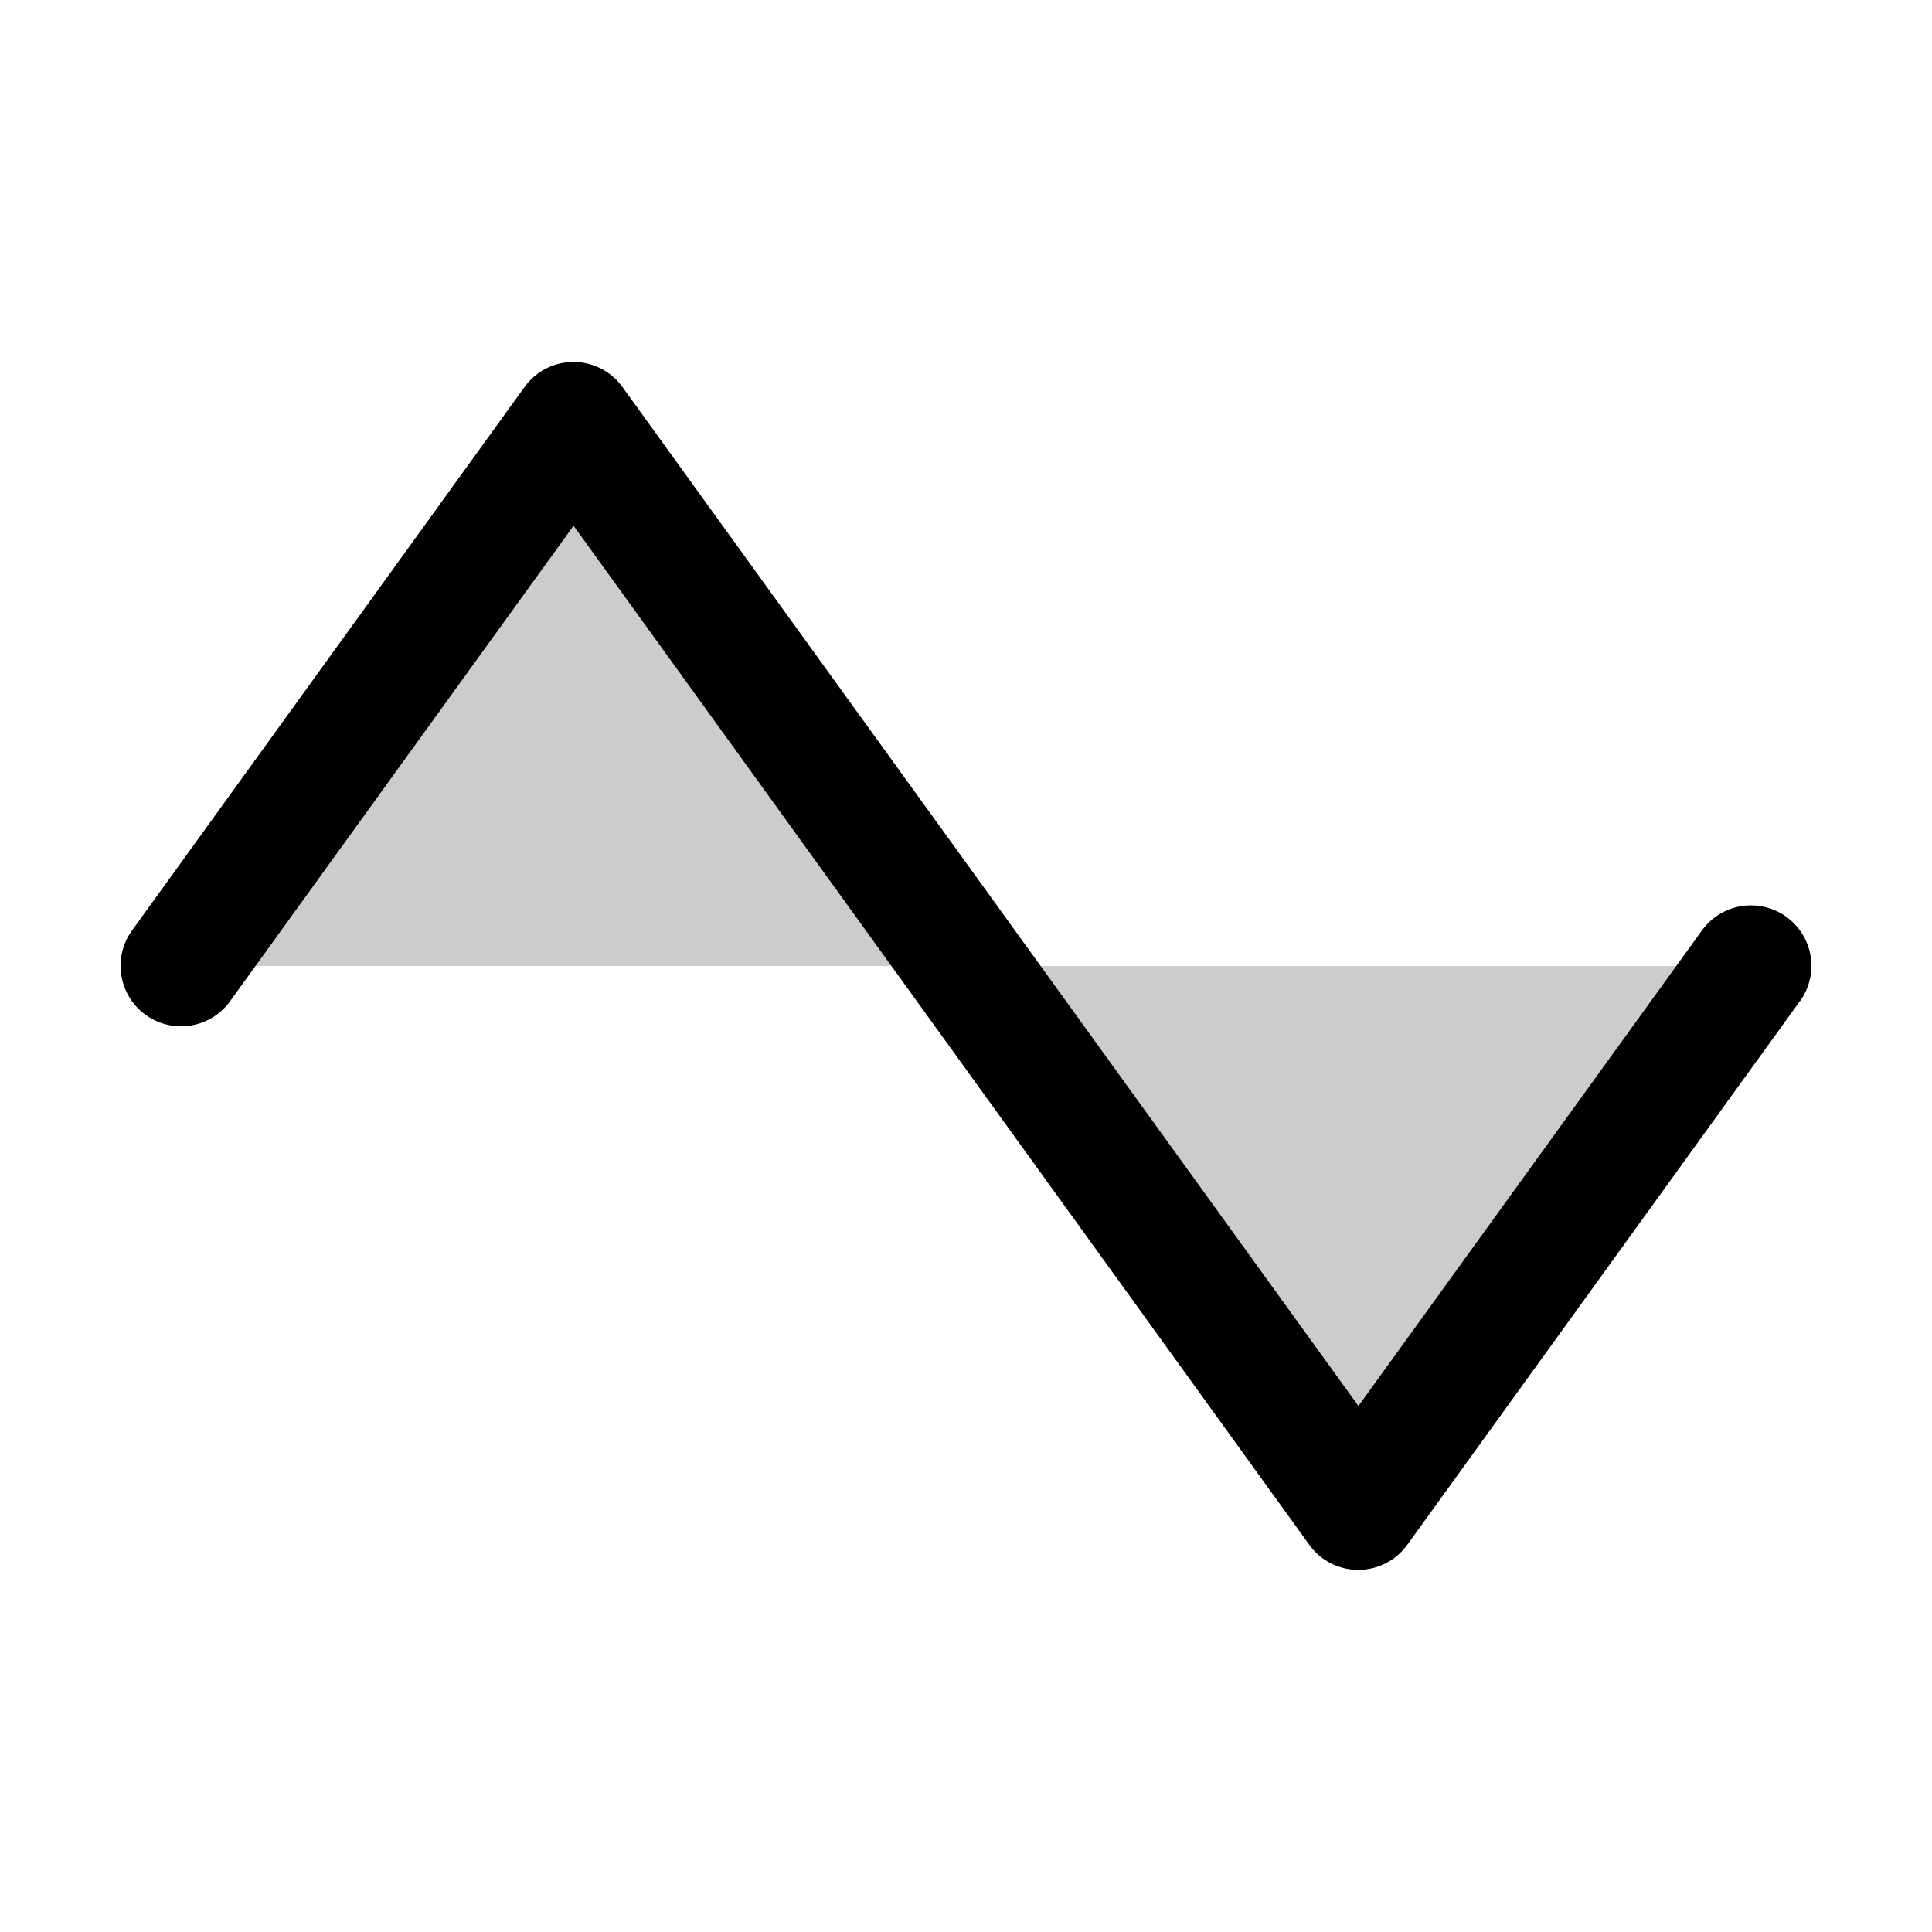
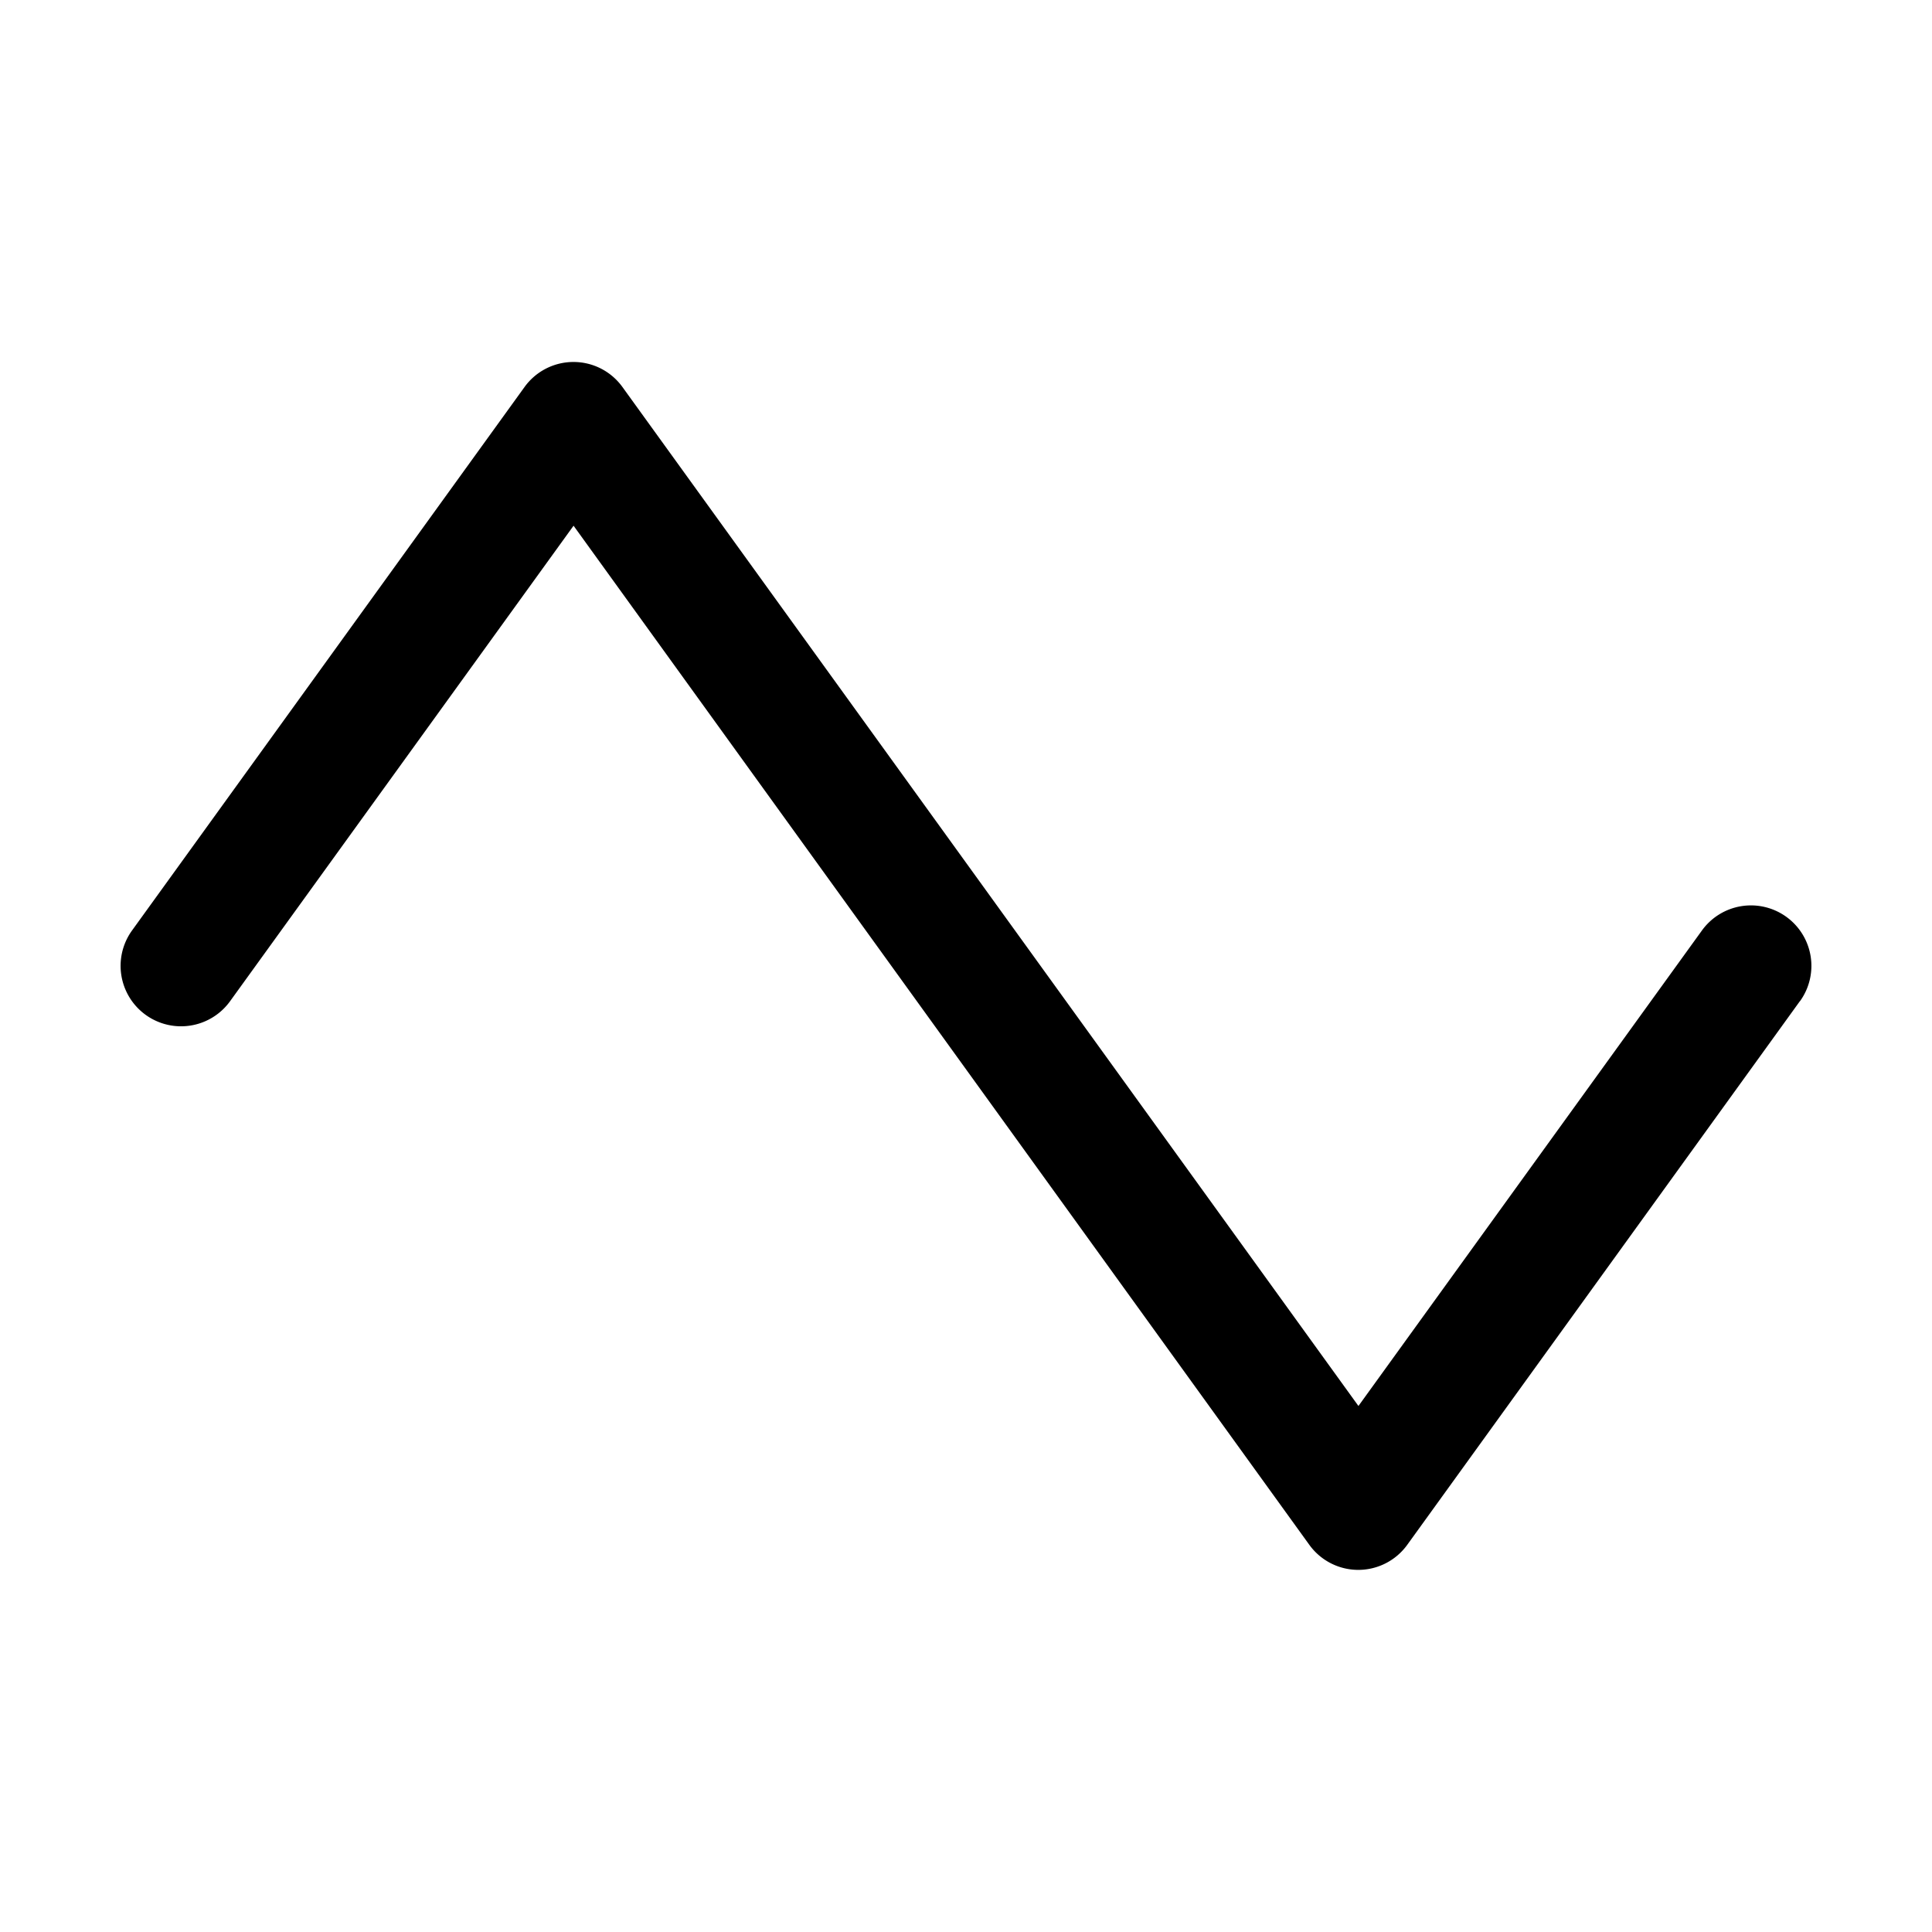
<svg xmlns="http://www.w3.org/2000/svg" viewBox="0 0 256 256" fill="currentColor">
-   <path d="M76,56l52,72H24Zm156,72H128l52,72Z" opacity="0.2" />
  <path d="M238.48,132.68l-52,72a8,8,0,0,1-13,0L76,69.66l-45.51,63a8,8,0,1,1-13-9.36l52-72a8,8,0,0,1,13,0l97.51,135,45.51-63a8,8,0,1,1,13,9.36Z" />
</svg>